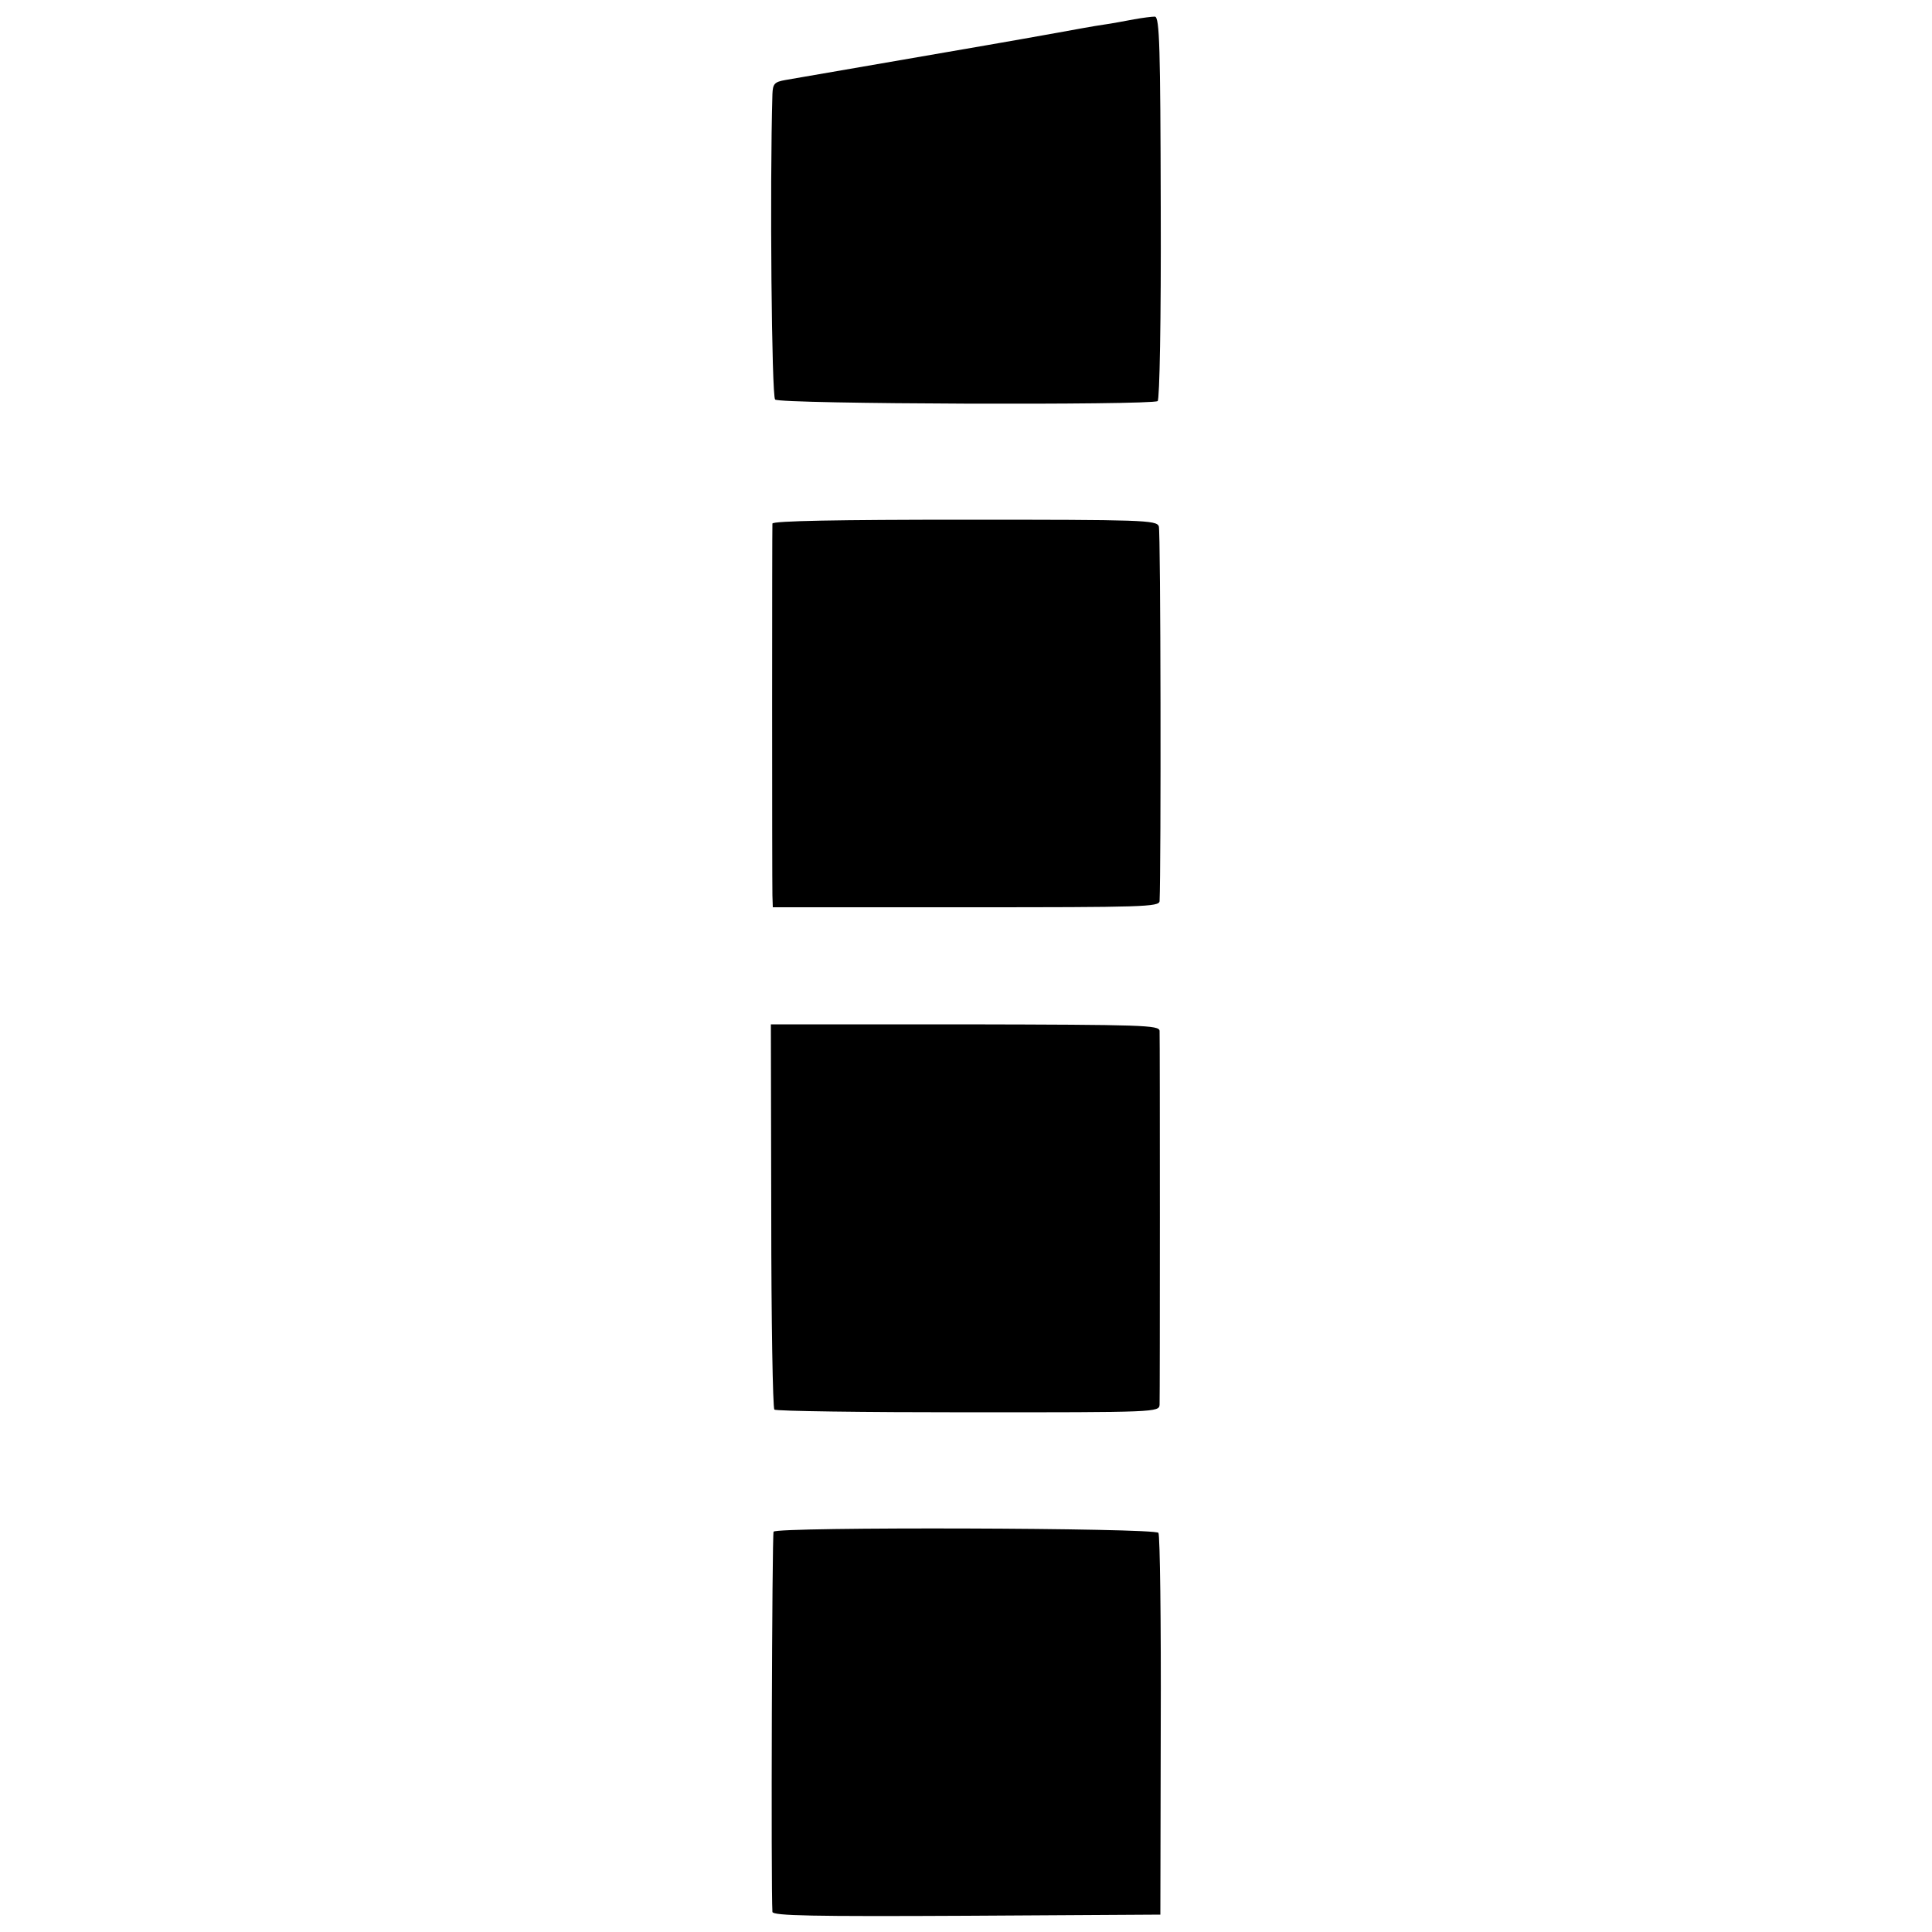
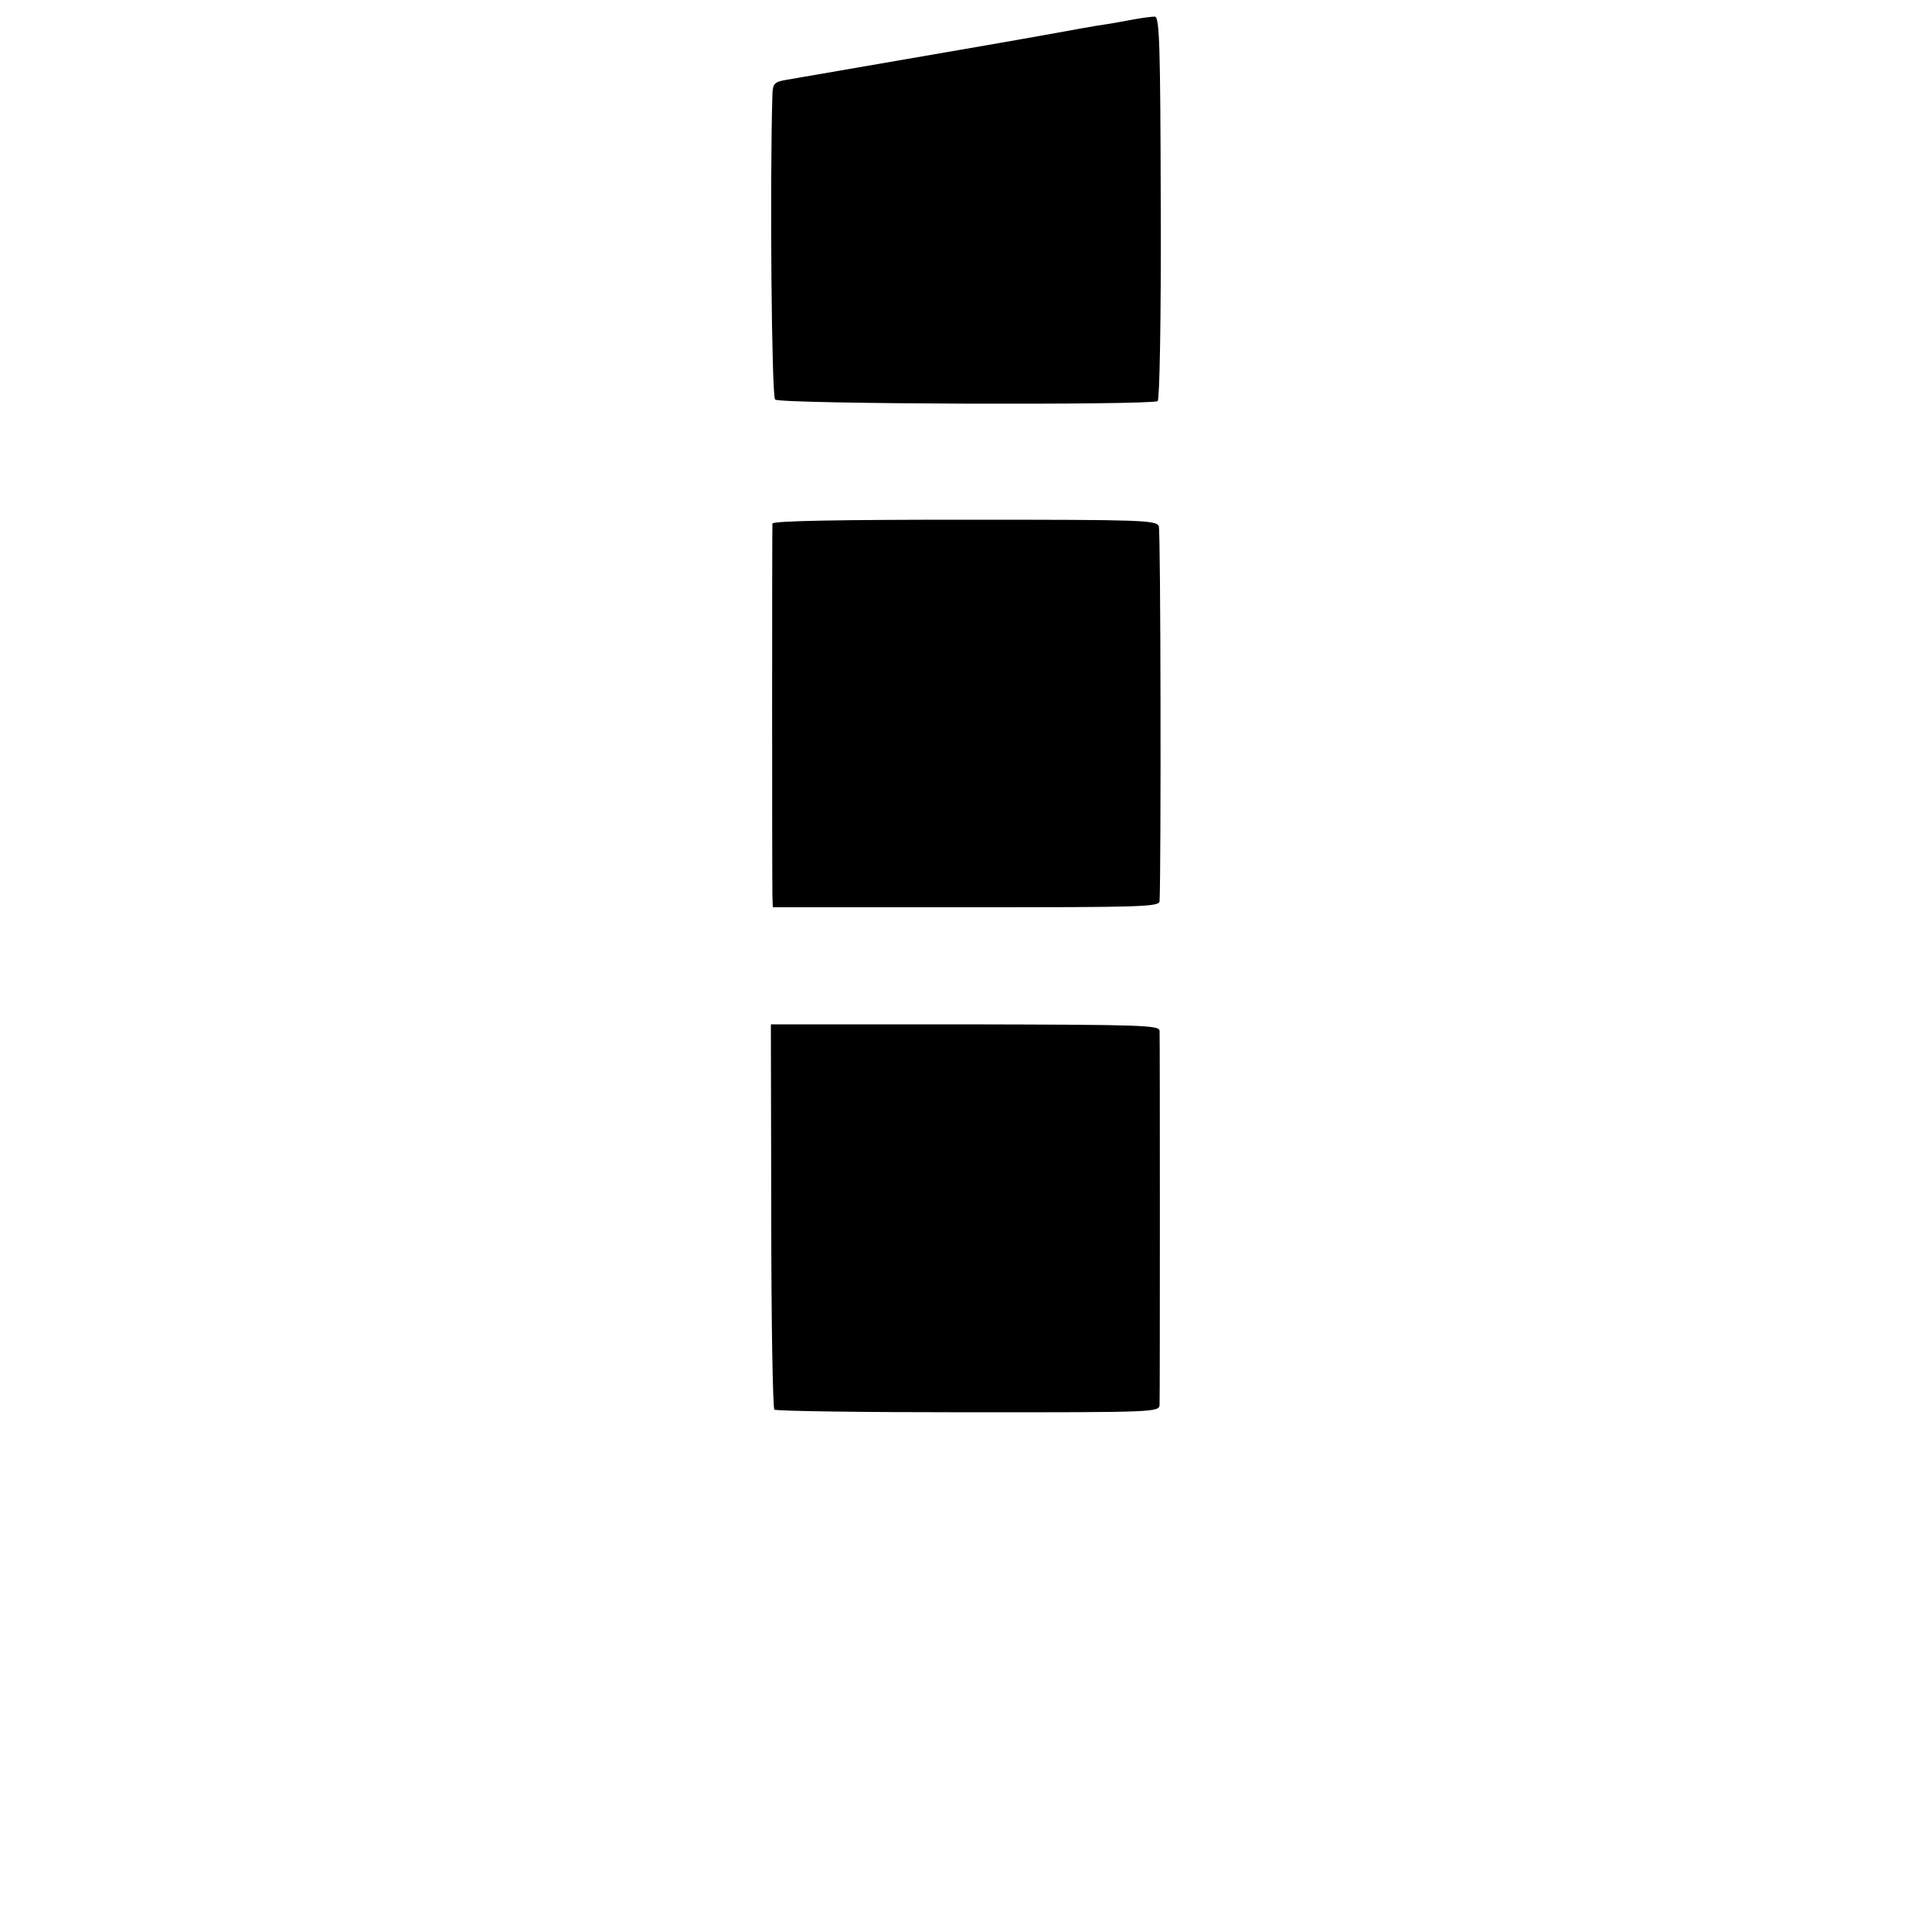
<svg xmlns="http://www.w3.org/2000/svg" version="1.0" width="500pt" height="500pt" viewBox="0 0 500 500" preserveAspectRatio="xMidYMid meet">
  <g transform="translate(0,500) scale(0.1,-0.1)" fill="#000000" stroke="none">
-     <path d="M2935 4950 c-22 -4 -58 -11 -80 -14 -22 -3 -76 -13 -120 -21 -122 -22 -245 -43 -349 -61 -87 -15 -325 -56 -353 -61 -29 -5 -33 -10 -34 -37 -7 -237 -2 -782 7 -790 11 -12 972 -15 990 -4 5 4 9 208 8 500 -1 417 -3 493 -15 495 -8 0 -32 -3 -54 -7z" />
+     <path d="M2935 4950 c-22 -4 -58 -11 -80 -14 -22 -3 -76 -13 -120 -21 -122 -22 -245 -43 -349 -61 -87 -15 -325 -56 -353 -61 -29 -5 -33 -10 -34 -37 -7 -237 -2 -782 7 -790 11 -12 972 -15 990 -4 5 4 9 208 8 500 -1 417 -3 493 -15 495 -8 0 -32 -3 -54 -7" />
    <path d="M1999 3645 c-1 -13 -1 -922 0 -962 l1 -31 500 0 c459 0 500 1 501 16 4 88 3 957 -2 970 -6 16 -43 17 -503 17 -325 0 -496 -3 -497 -10z" />
    <path d="M1996 1854 c0 -272 4 -497 8 -502 4 -4 230 -7 502 -7 487 0 494 0 495 20 1 25 1 944 0 967 -1 15 -41 16 -503 17 l-503 0 1 -495z" />
-     <path d="M2002 1036 c-4 -7 -7 -922 -3 -984 1 -10 105 -12 503 -10 l501 3 1 488 c1 269 -2 494 -6 500 -8 13 -987 16 -996 3z" />
  </g>
</svg>